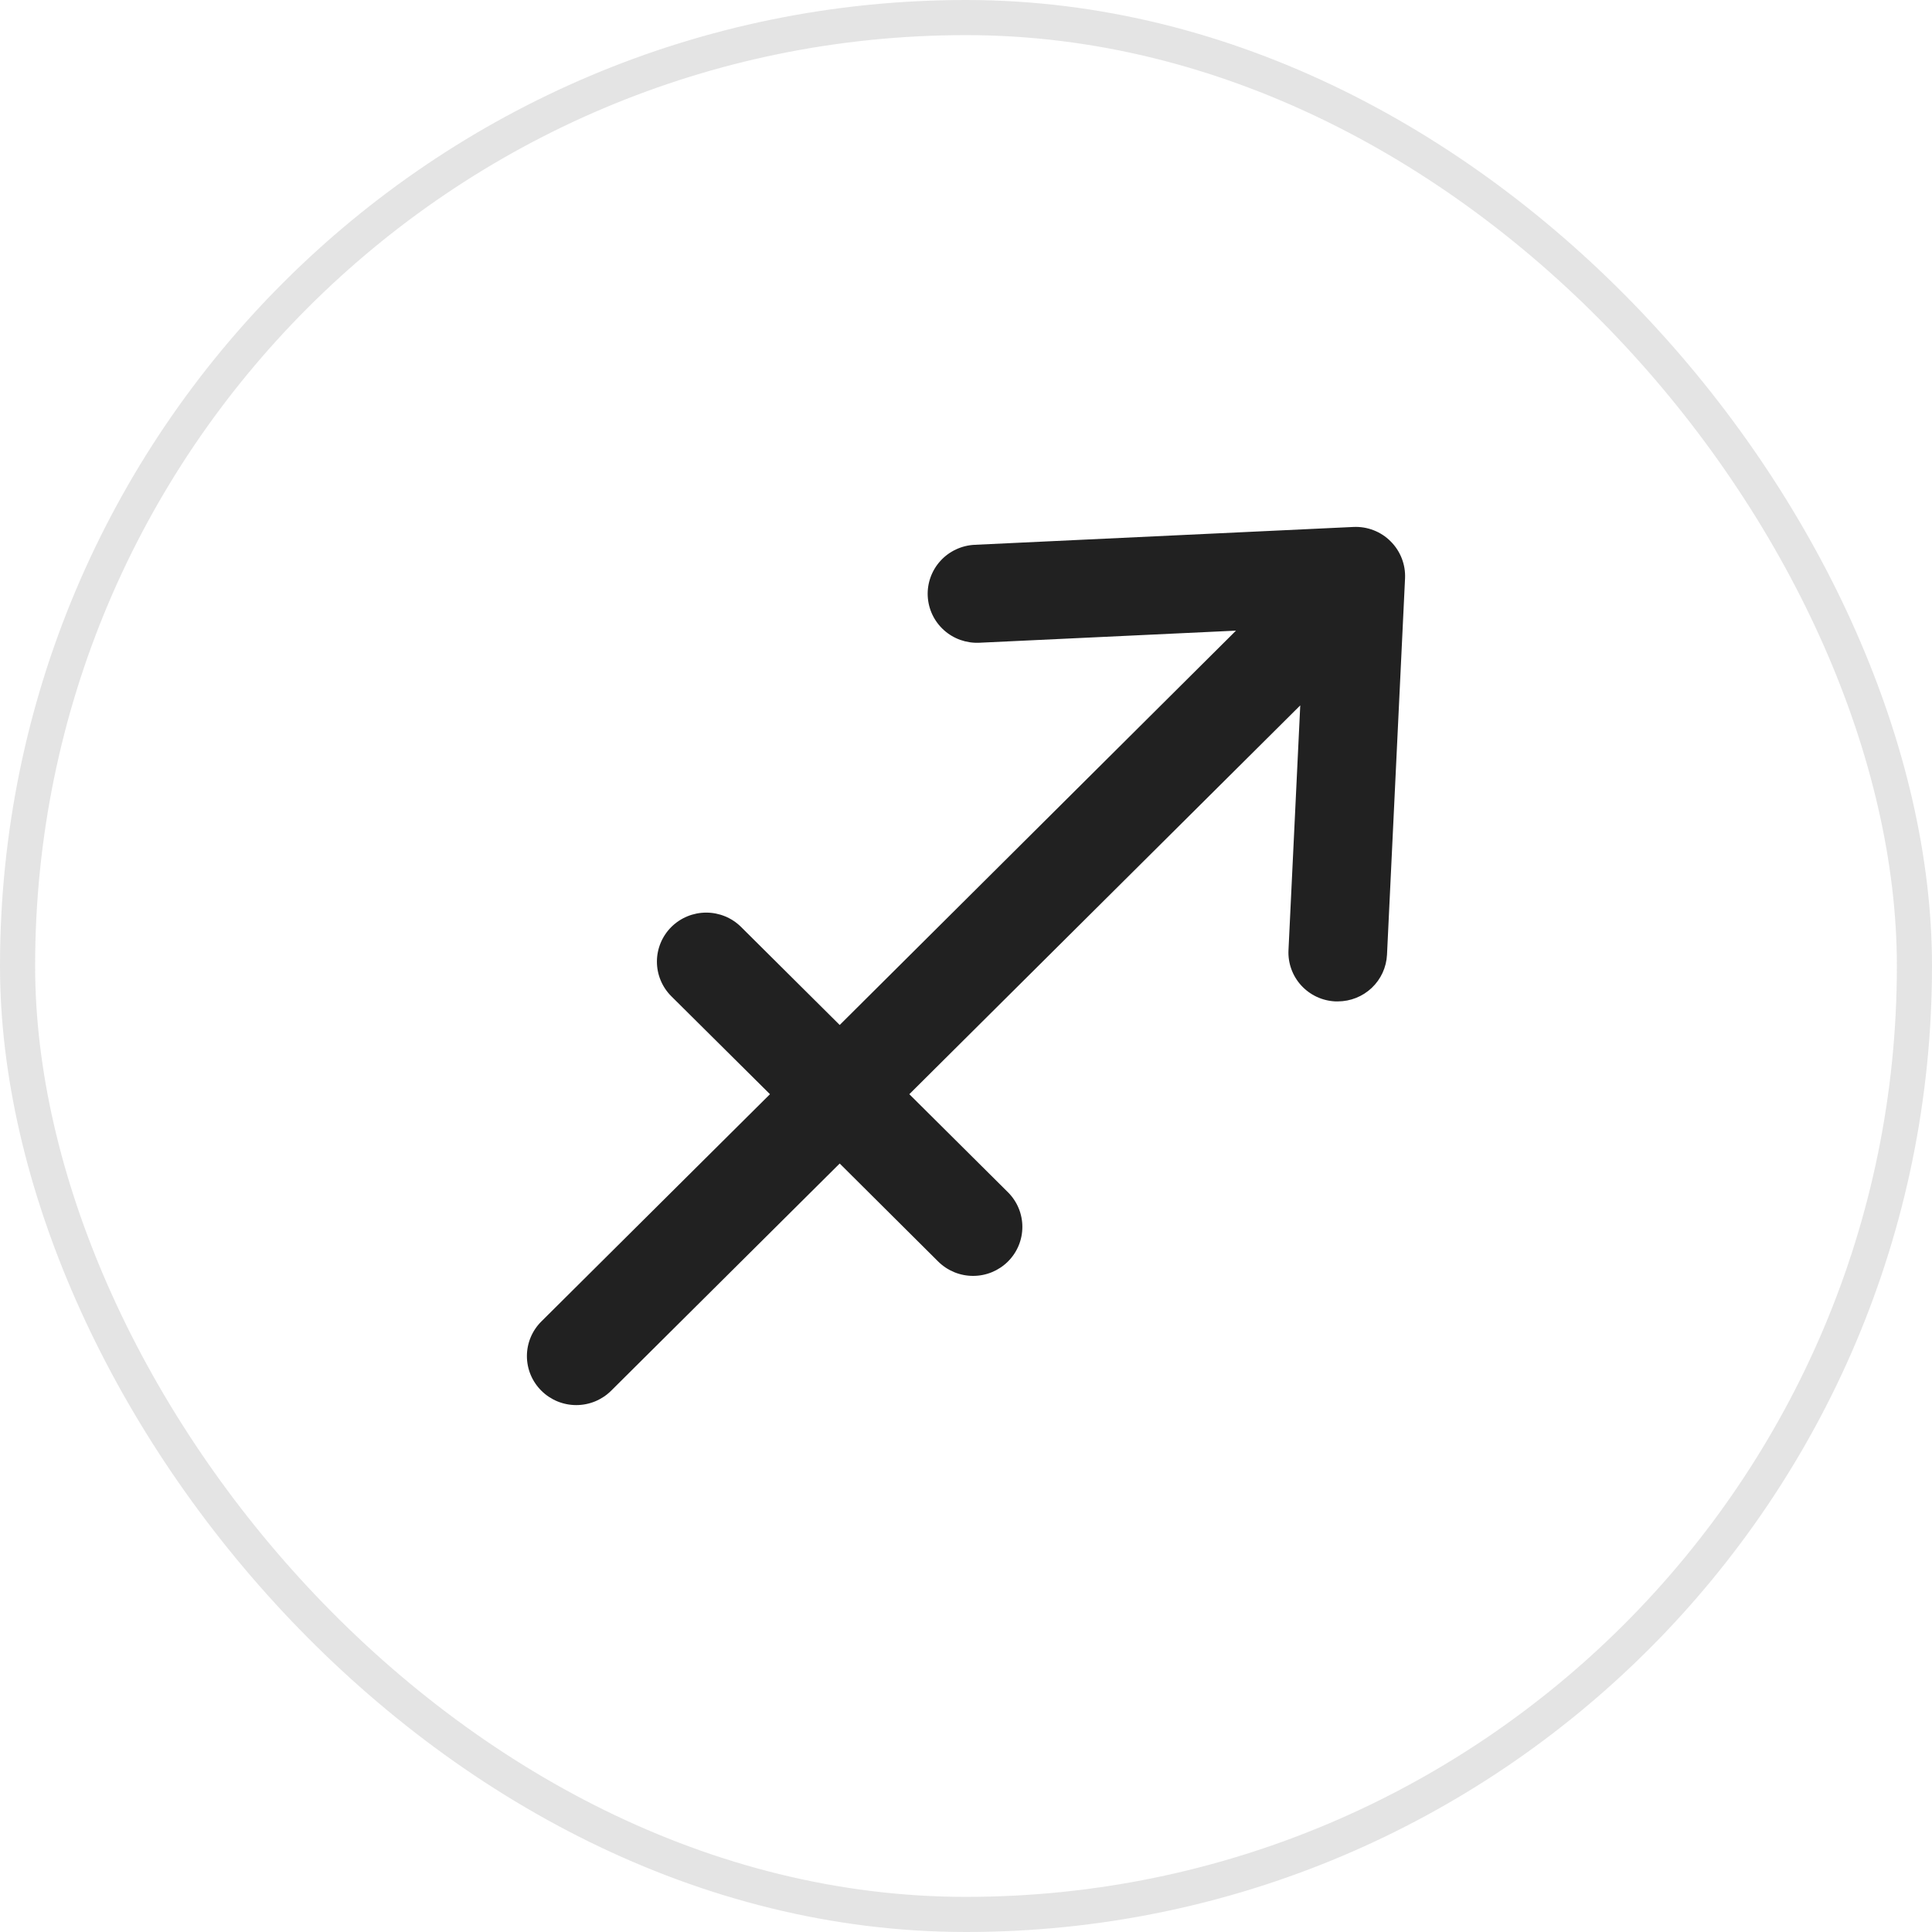
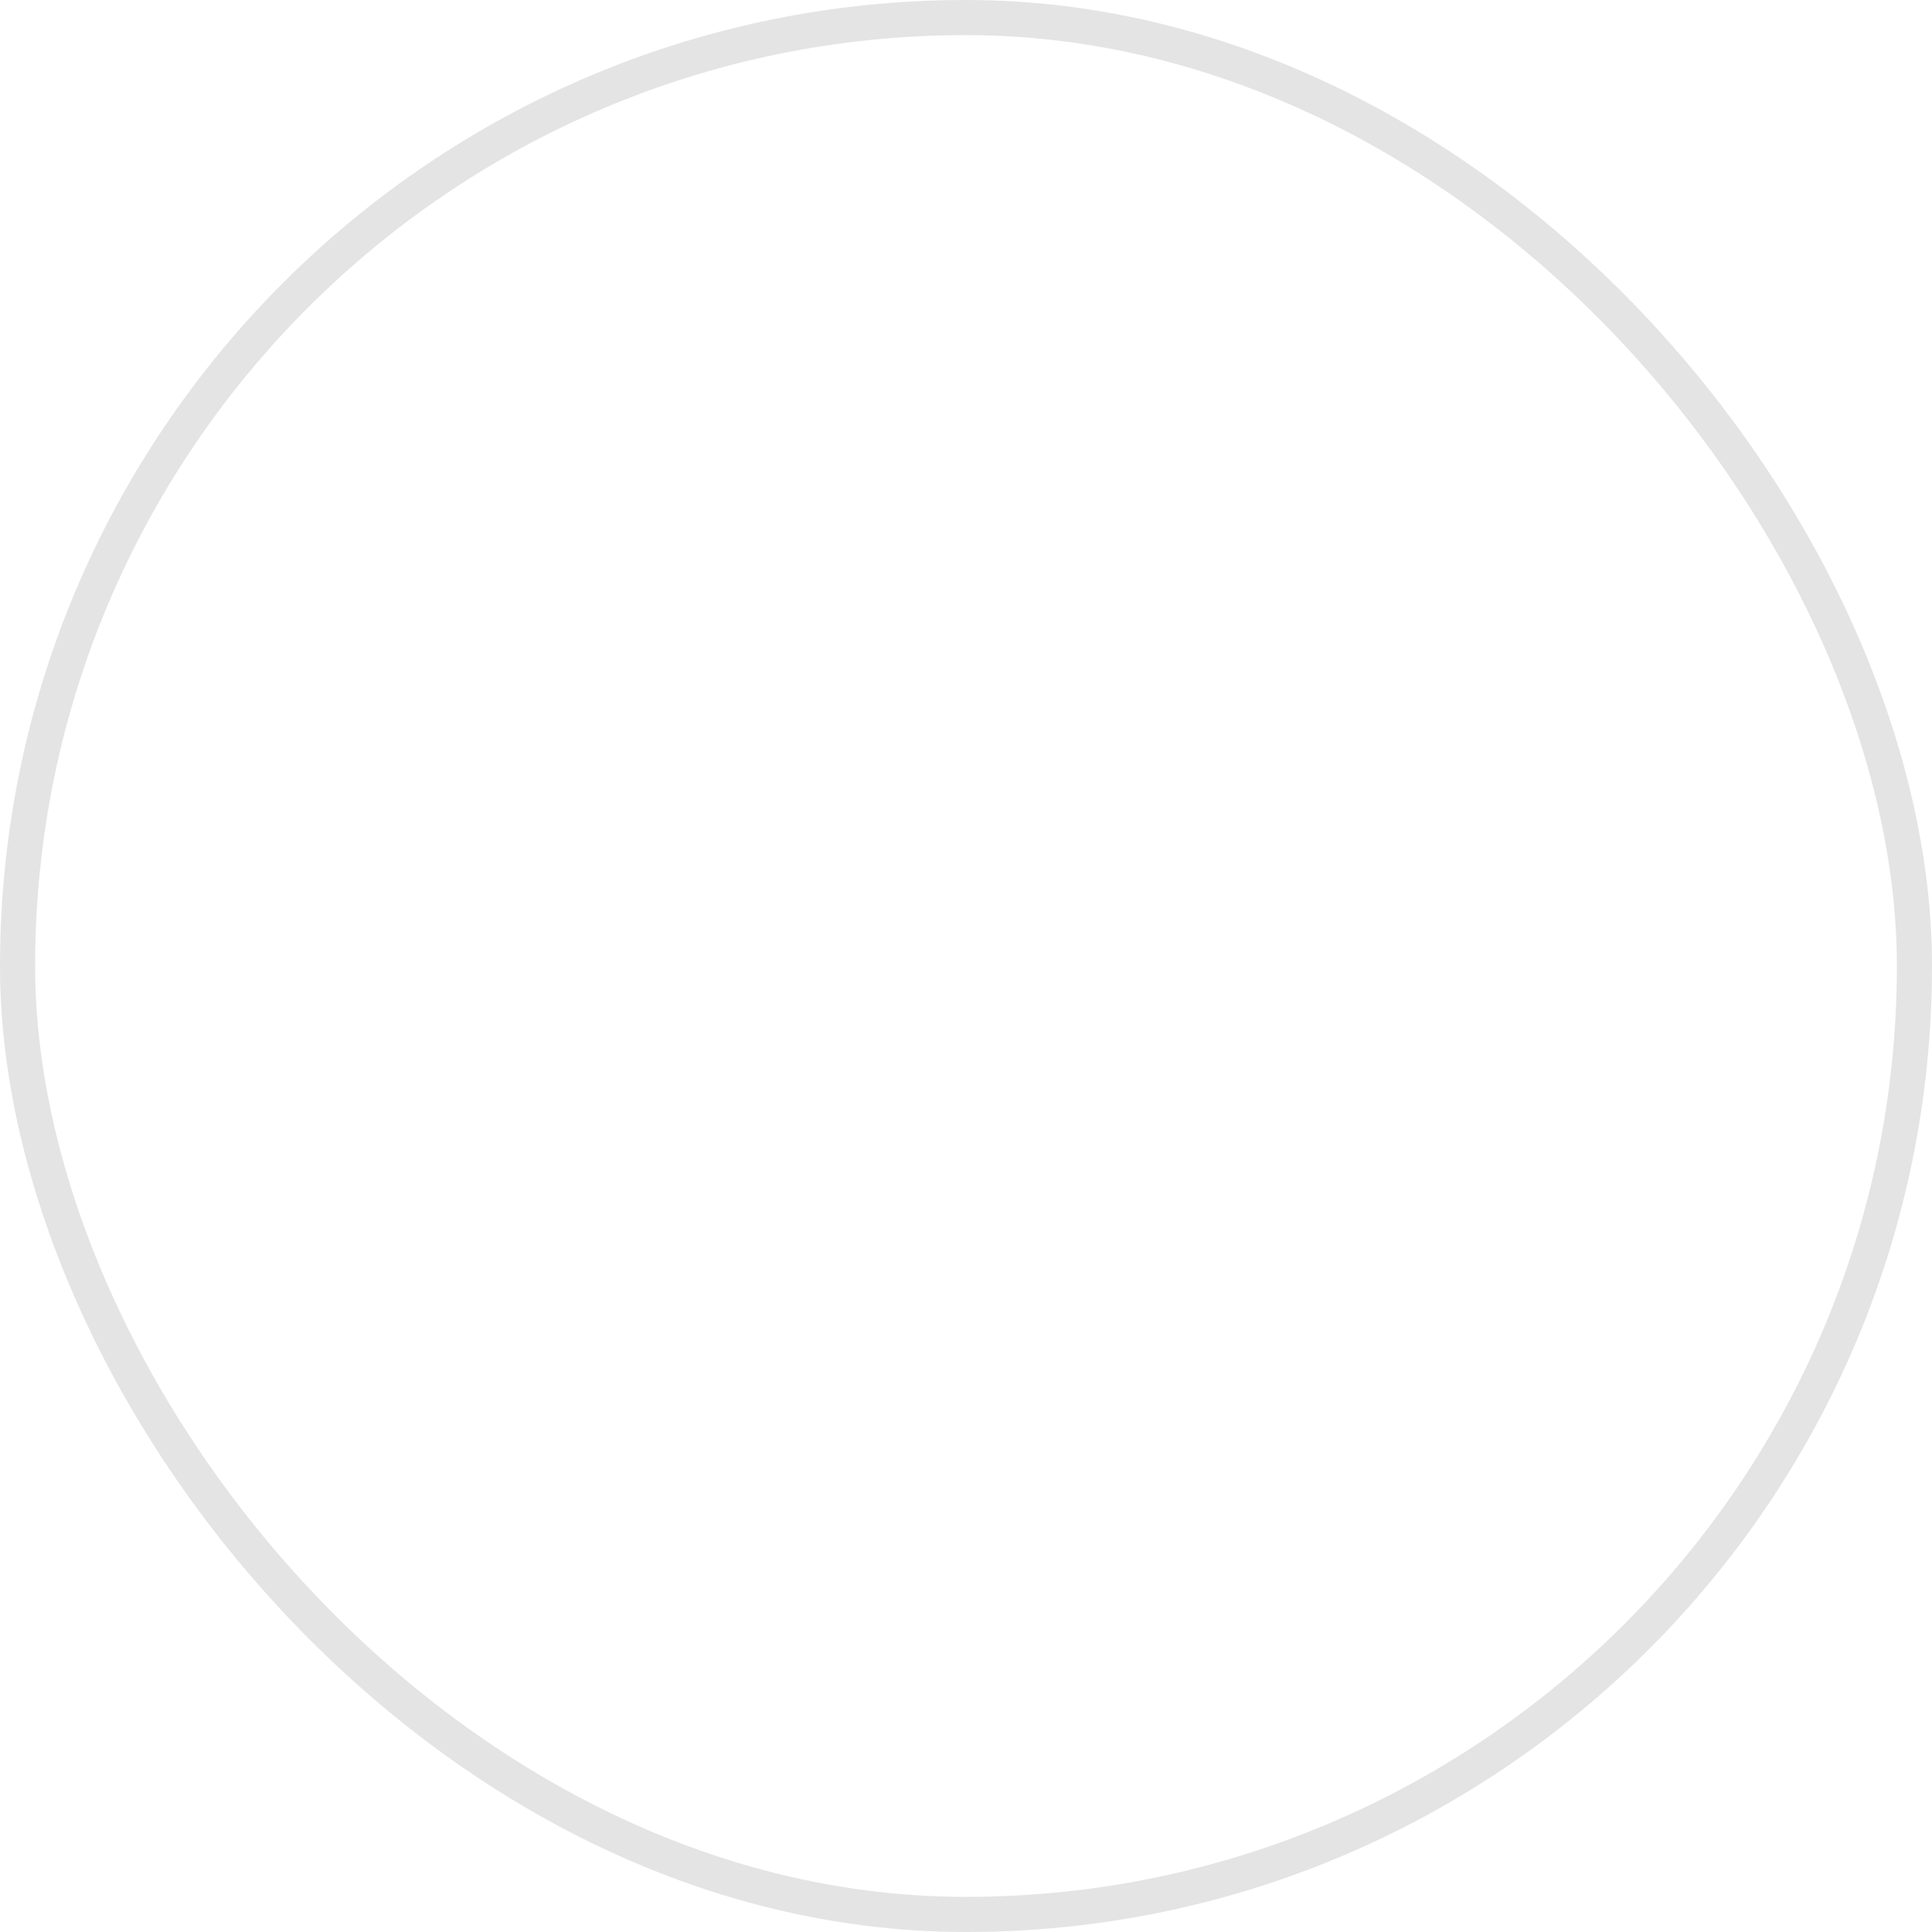
<svg xmlns="http://www.w3.org/2000/svg" width="110" height="110" viewBox="0 0 110 110" fill="none">
  <rect x="1" y="1" width="108" height="108" rx="54" stroke="#212121" stroke-opacity="0.12" stroke-width="2" />
-   <path d="M79.175 30.821C78.9 30.544 78.568 30.328 78.203 30.188C77.838 30.047 77.447 29.984 77.055 30.003L55.49 31.019C55.122 31.037 54.761 31.127 54.428 31.283C54.094 31.439 53.795 31.659 53.547 31.931C53.299 32.202 53.108 32.519 52.983 32.864C52.858 33.209 52.803 33.575 52.821 33.941C52.839 34.307 52.929 34.666 53.086 34.998C53.244 35.329 53.465 35.627 53.738 35.873C54.011 36.119 54.33 36.31 54.677 36.434C55.024 36.557 55.392 36.612 55.761 36.595L70.372 35.906L47.809 58.358L42.194 52.777C41.668 52.254 40.954 51.96 40.209 51.96C39.465 51.96 38.751 52.254 38.224 52.777C37.698 53.301 37.402 54.011 37.402 54.751C37.402 55.491 37.698 56.201 38.224 56.724L43.839 62.299L30.825 75.236C30.563 75.495 30.356 75.802 30.214 76.141C30.073 76.48 30 76.843 30 77.209C30 77.576 30.073 77.939 30.214 78.278C30.356 78.616 30.563 78.924 30.825 79.183C31.085 79.442 31.395 79.647 31.735 79.788C32.076 79.928 32.441 80 32.81 80C33.178 80 33.543 79.928 33.884 79.788C34.224 79.647 34.534 79.442 34.795 79.183L47.809 66.246L53.417 71.827C53.678 72.086 53.987 72.291 54.328 72.432C54.669 72.572 55.034 72.644 55.402 72.644C55.771 72.644 56.136 72.572 56.477 72.432C56.817 72.291 57.127 72.086 57.387 71.827C57.648 71.568 57.855 71.26 57.996 70.921C58.137 70.583 58.209 70.22 58.209 69.853C58.209 69.487 58.137 69.124 57.996 68.786C57.855 68.447 57.648 68.139 57.387 67.88L51.773 62.299L74.031 40.162L73.361 54.097C73.343 54.463 73.398 54.829 73.523 55.175C73.647 55.52 73.839 55.837 74.087 56.108C74.336 56.379 74.635 56.599 74.969 56.755C75.303 56.911 75.665 56.999 76.034 57.016H76.168C76.889 57.015 77.582 56.739 78.103 56.245C78.625 55.75 78.935 55.075 78.97 54.359L79.998 32.917C80.014 32.53 79.949 32.144 79.807 31.783C79.666 31.422 79.451 31.095 79.175 30.821Z" fill="#212121" />
</svg>